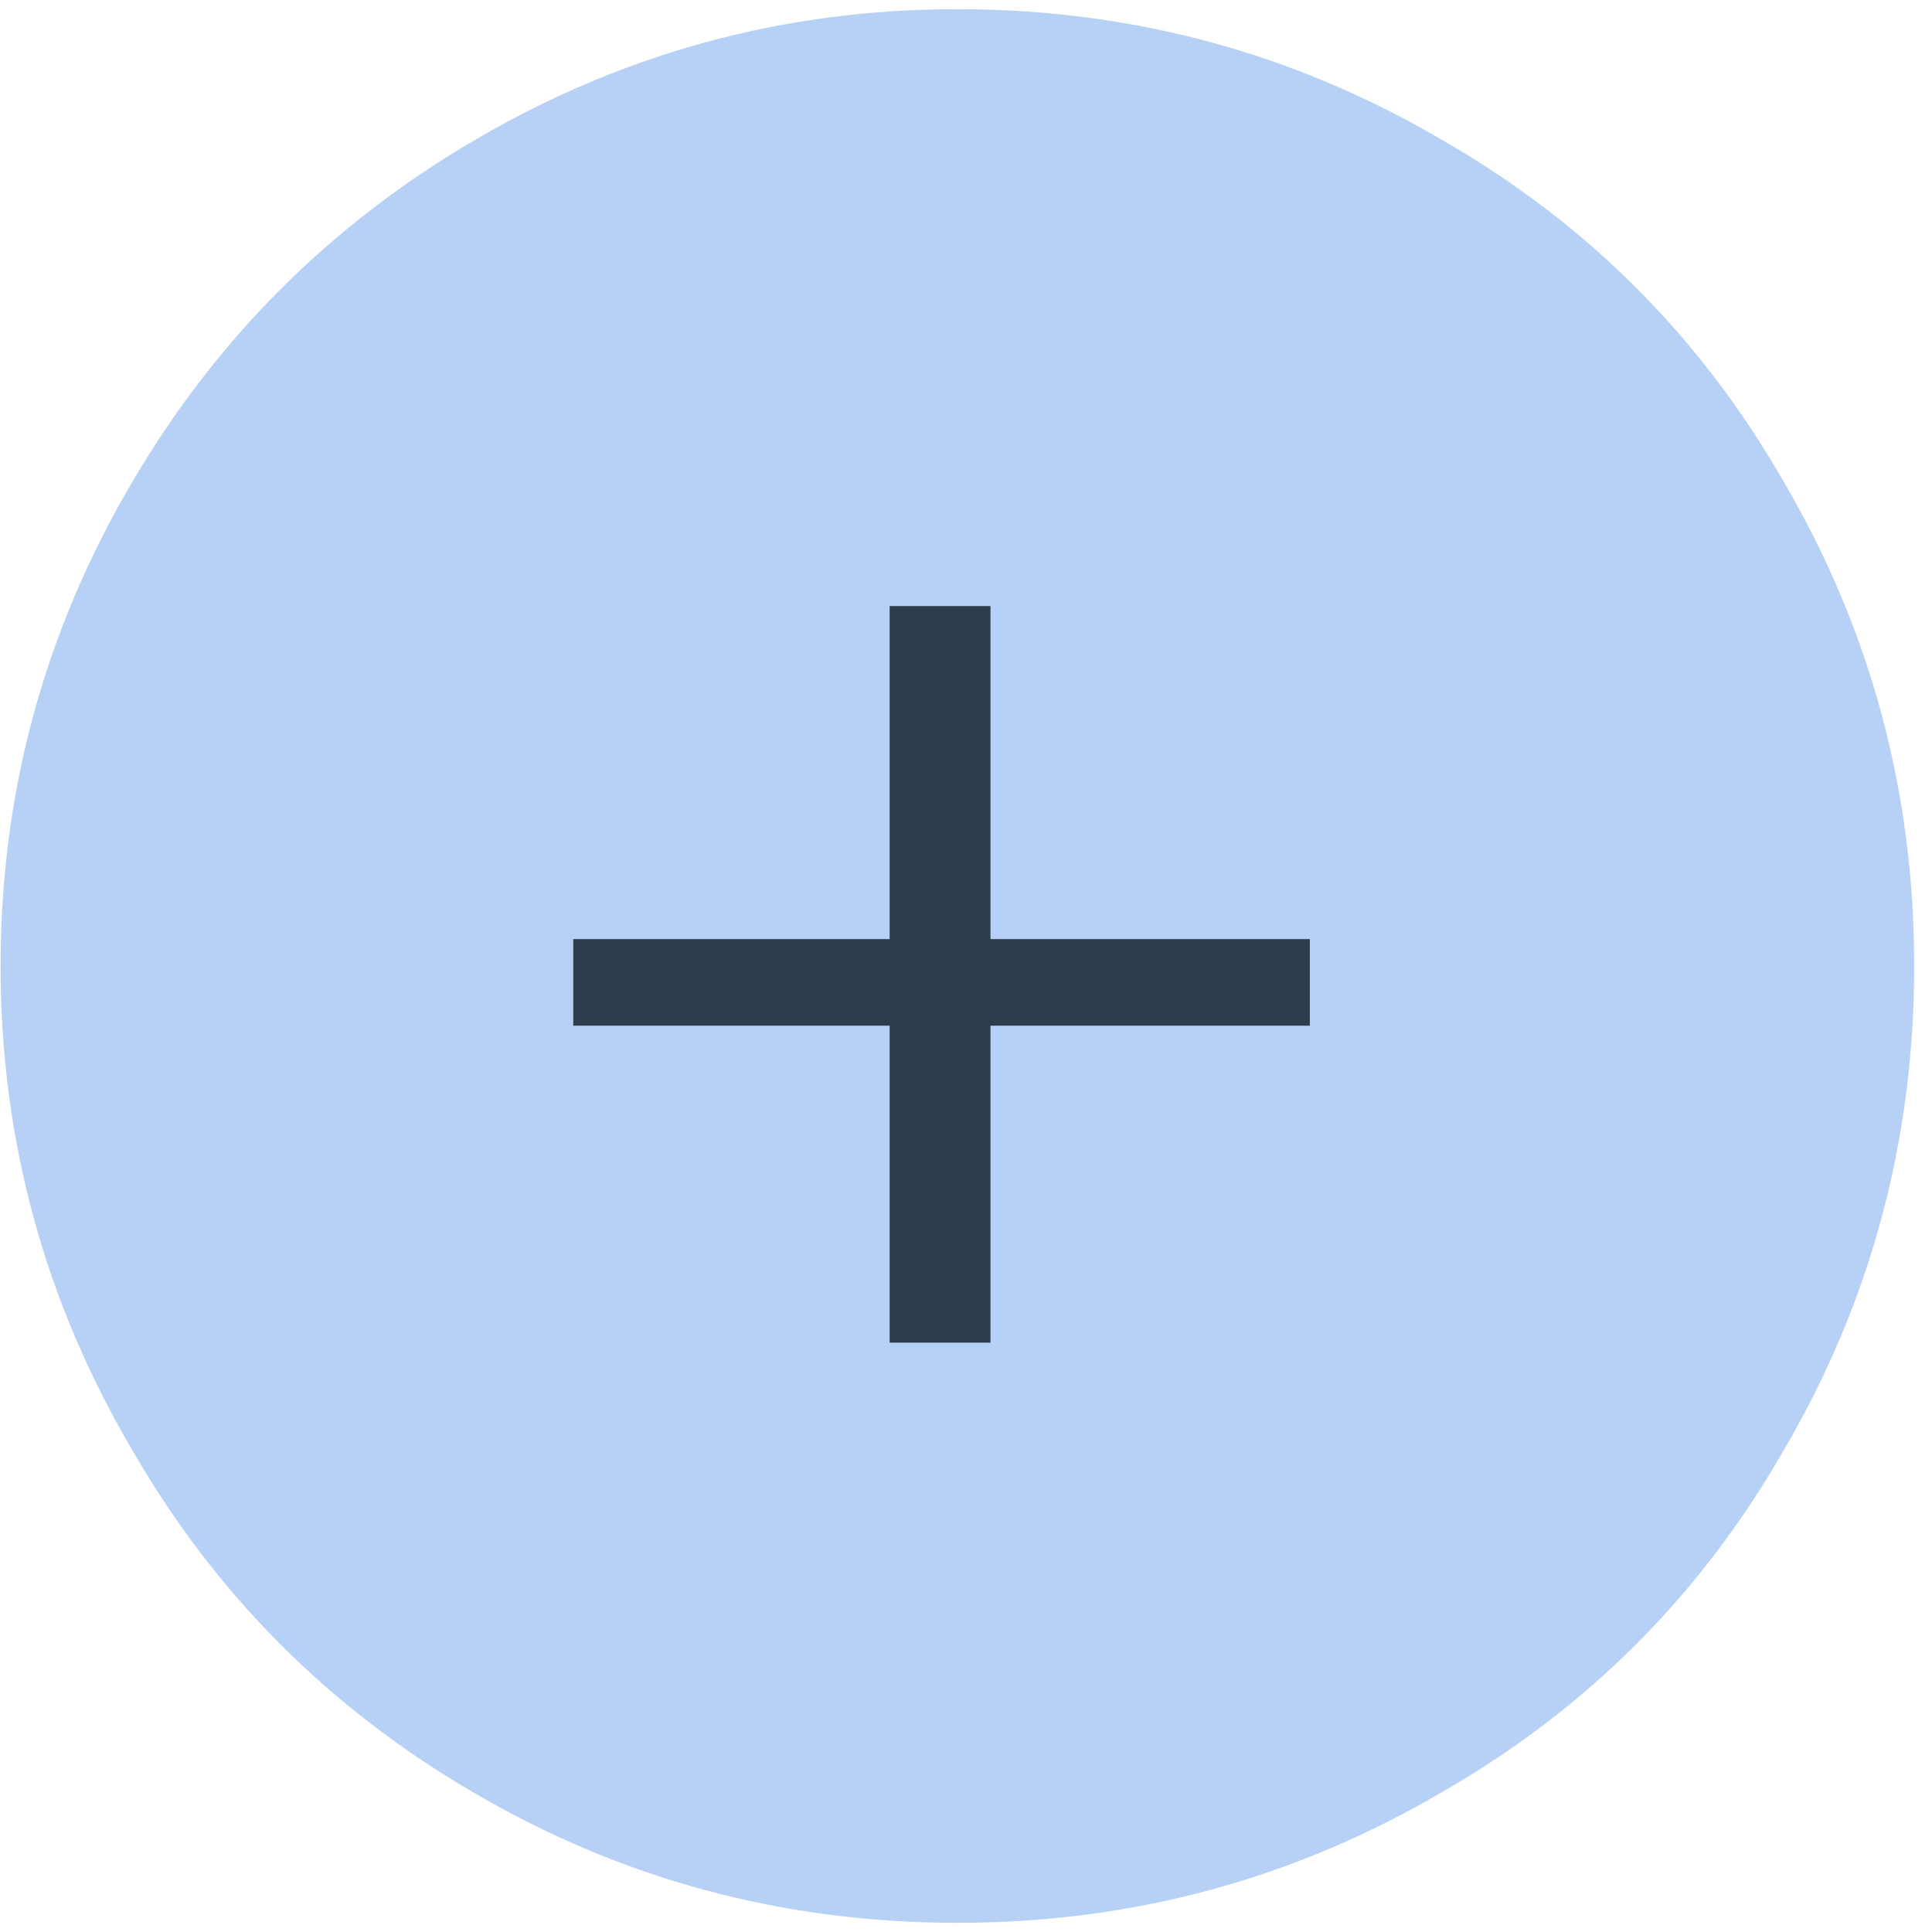
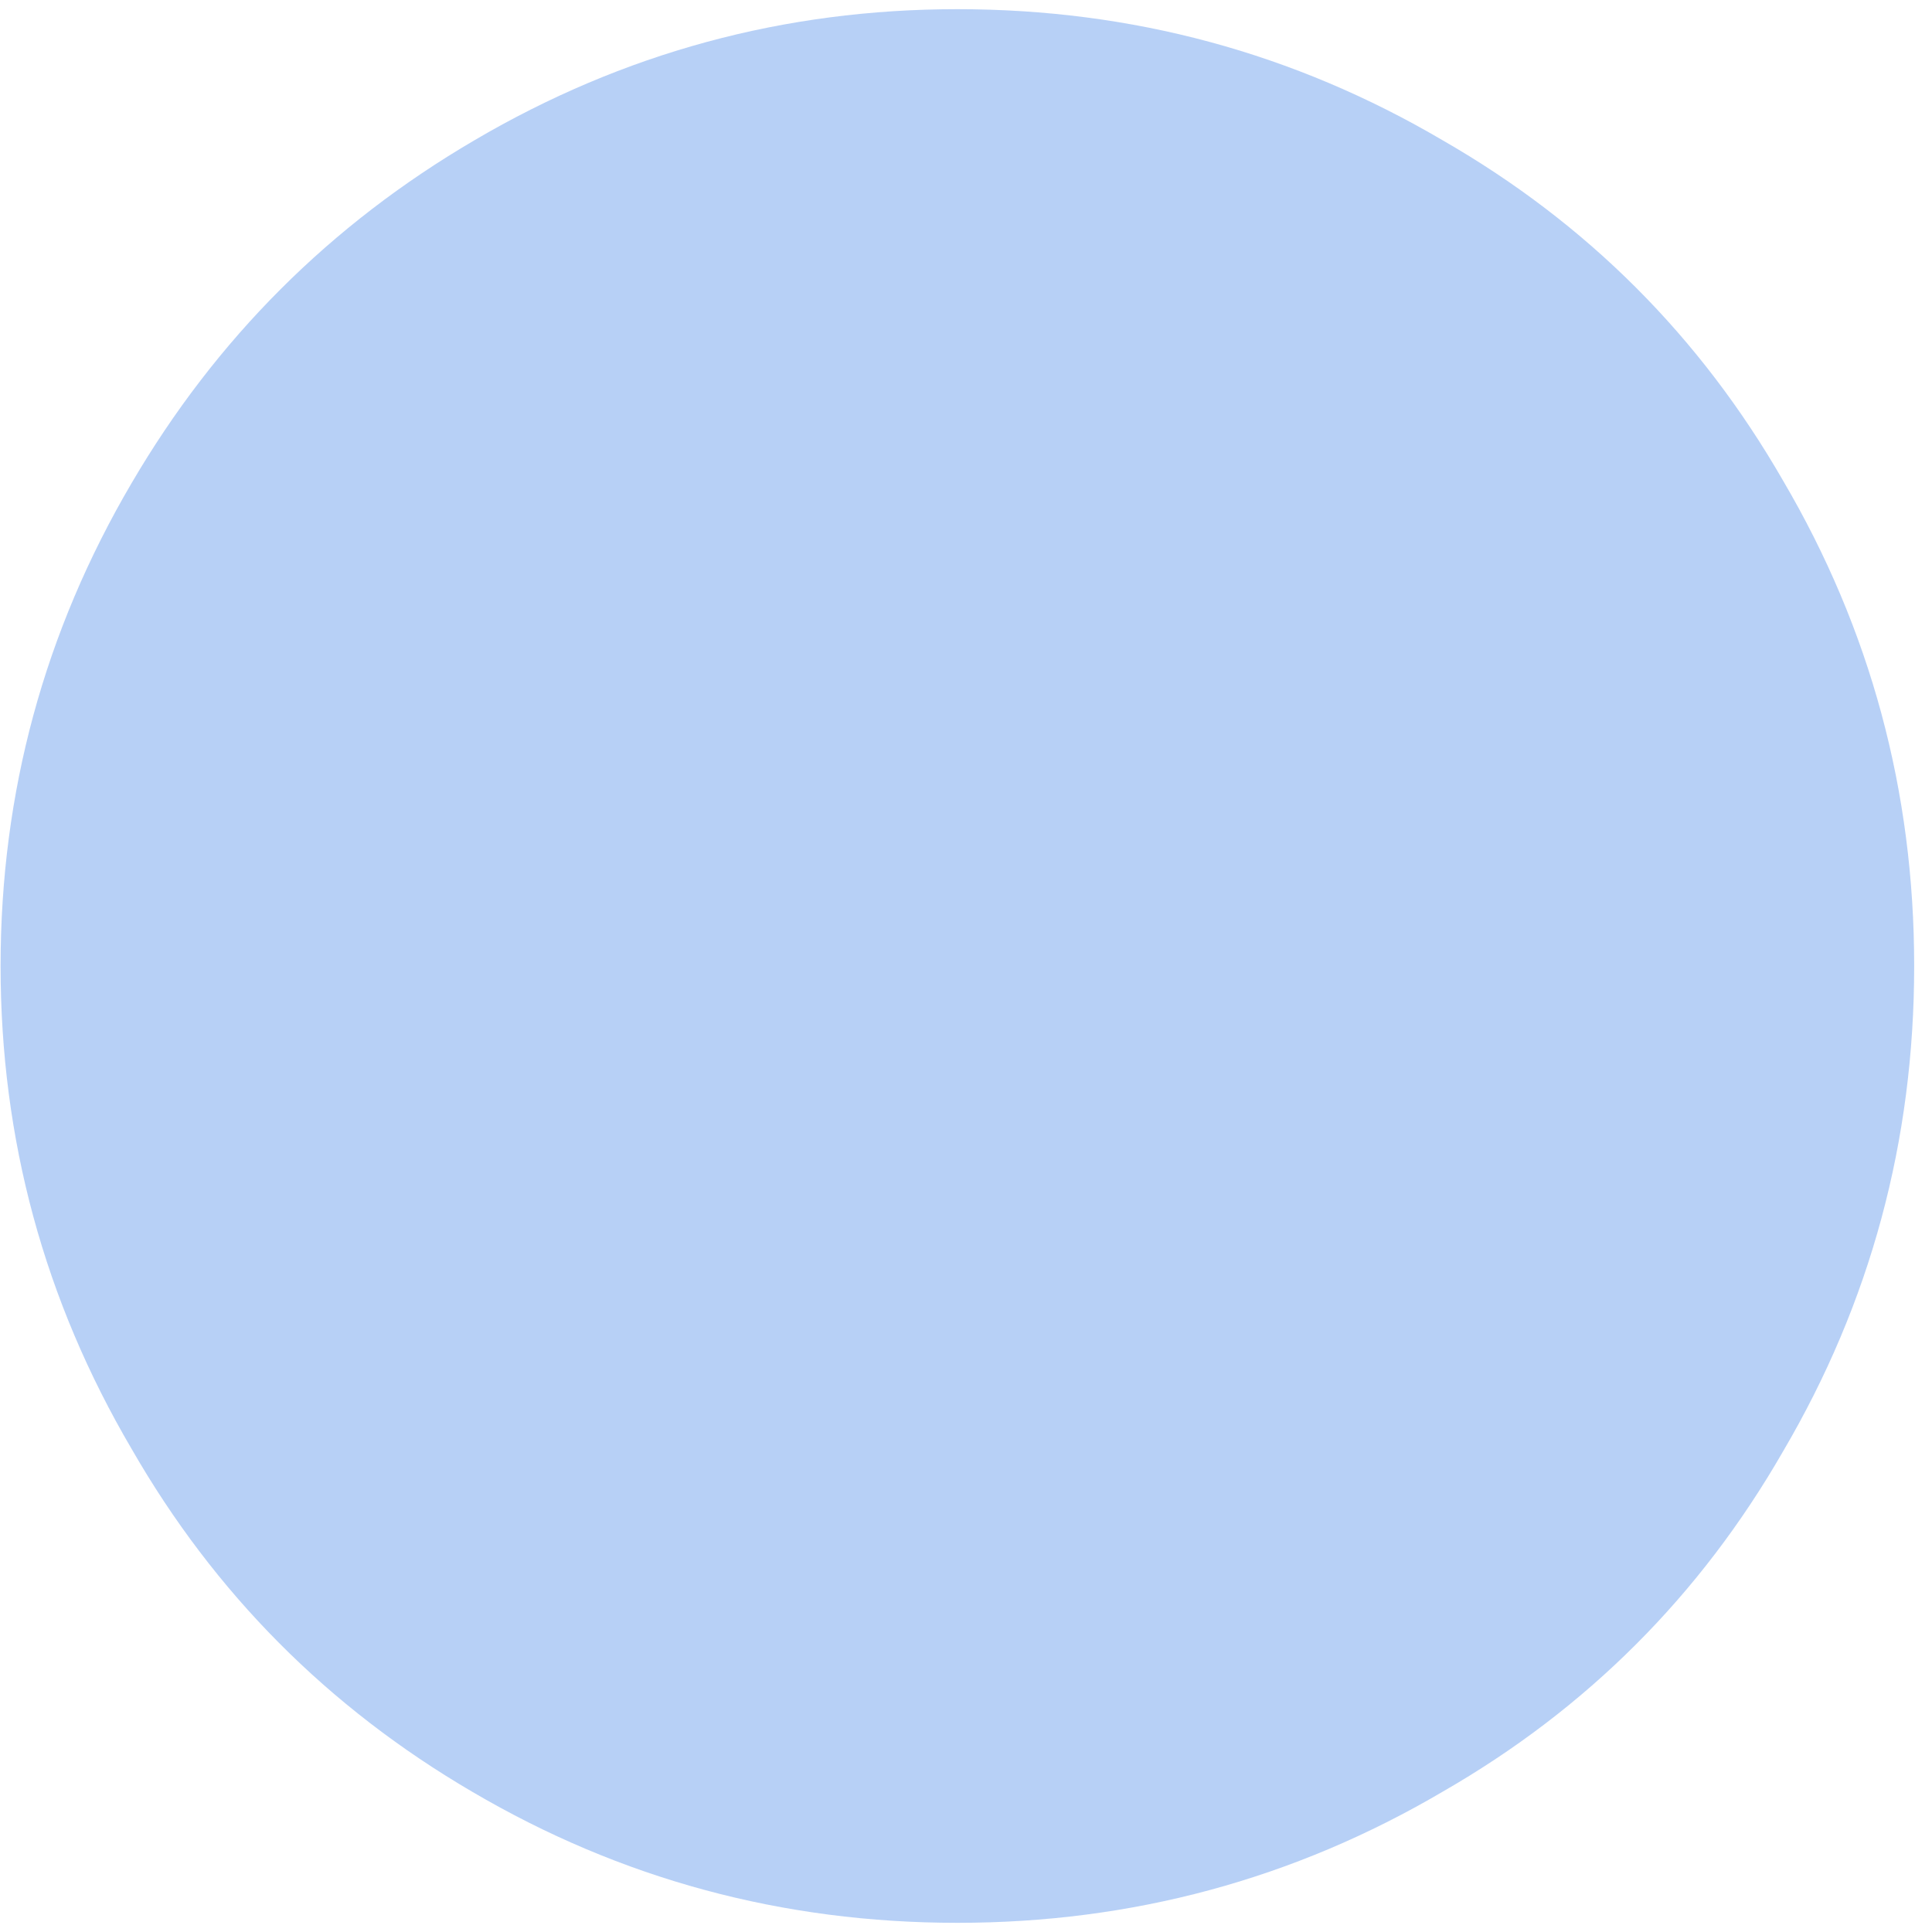
<svg xmlns="http://www.w3.org/2000/svg" width="40px" height="40px" viewBox="0 0 40 40" version="1.1">
  <title>illustration-add</title>
  <desc>Created with Sketch.</desc>
  <defs />
  <g id="Desktop-Landscape" stroke="none" stroke-width="1" fill="none" fill-rule="evenodd" transform="translate(-149, -1228)">
    <g id="section" transform="translate(149, 861)">
      <g id="illustration-add" transform="translate(0, 367)">
        <path d="M19.821,0.19 C23.44,0.19 26.79,1.095 29.869,2.905 C32.853,4.619 35.202,6.968 36.917,9.952 C38.726,13.032 39.631,16.381 39.631,20 C39.631,23.619 38.726,26.968 36.917,30.048 C35.202,33.032 32.853,35.381 29.869,37.095 C26.79,38.905 23.44,39.81 19.821,39.81 C16.202,39.81 12.853,38.905 9.774,37.095 C6.79,35.349 4.44,32.984 2.726,30 C0.917,26.921 0.012,23.587 0.012,20 C0.012,16.413 0.917,13.079 2.726,10 C4.472,7.016 6.837,4.651 9.821,2.905 C12.901,1.095 16.234,0.19 19.821,0.19 Z" id="Path" fill-opacity="0.5" fill="#71A3EF" />
-         <polygon id="Path" fill="#2E3D4E" points="20.507 12.548 20.507 19.443 27.119 19.443 27.119 21.236 20.507 21.236 20.507 27.798 18.419 27.798 18.419 21.236 11.869 21.236 11.869 19.443 18.419 19.443 18.419 12.548" />
      </g>
    </g>
  </g>
</svg>